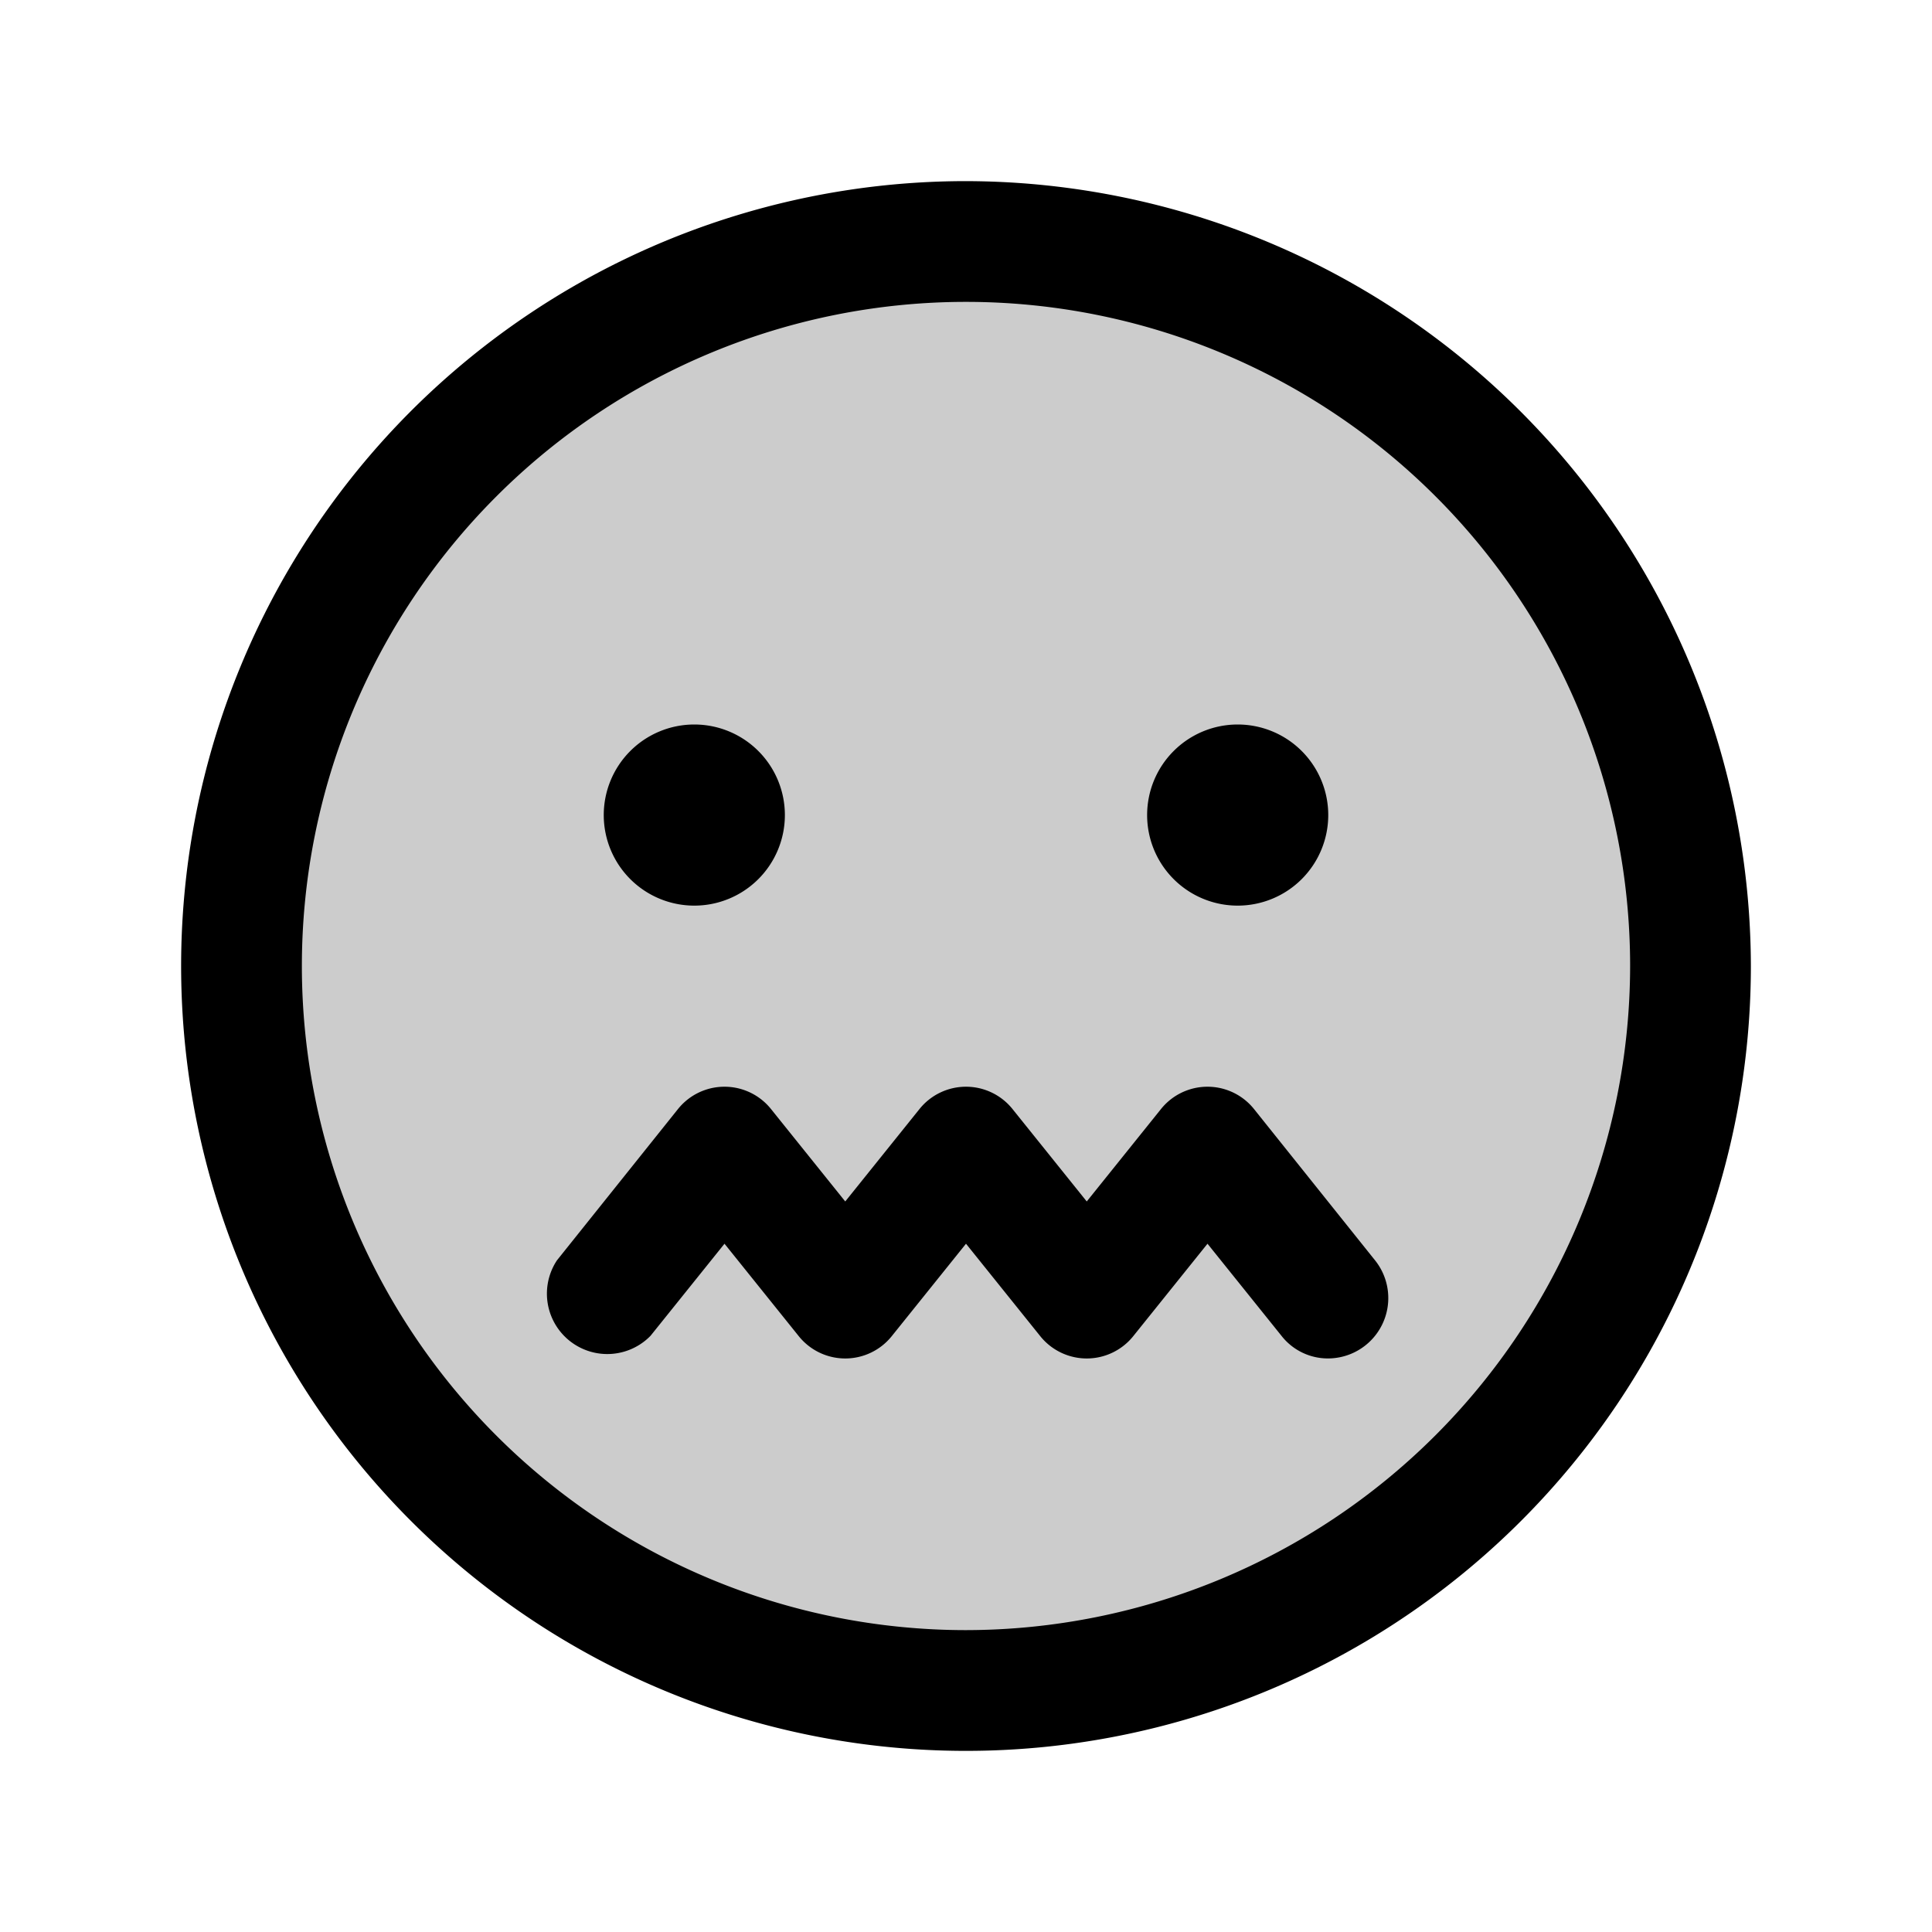
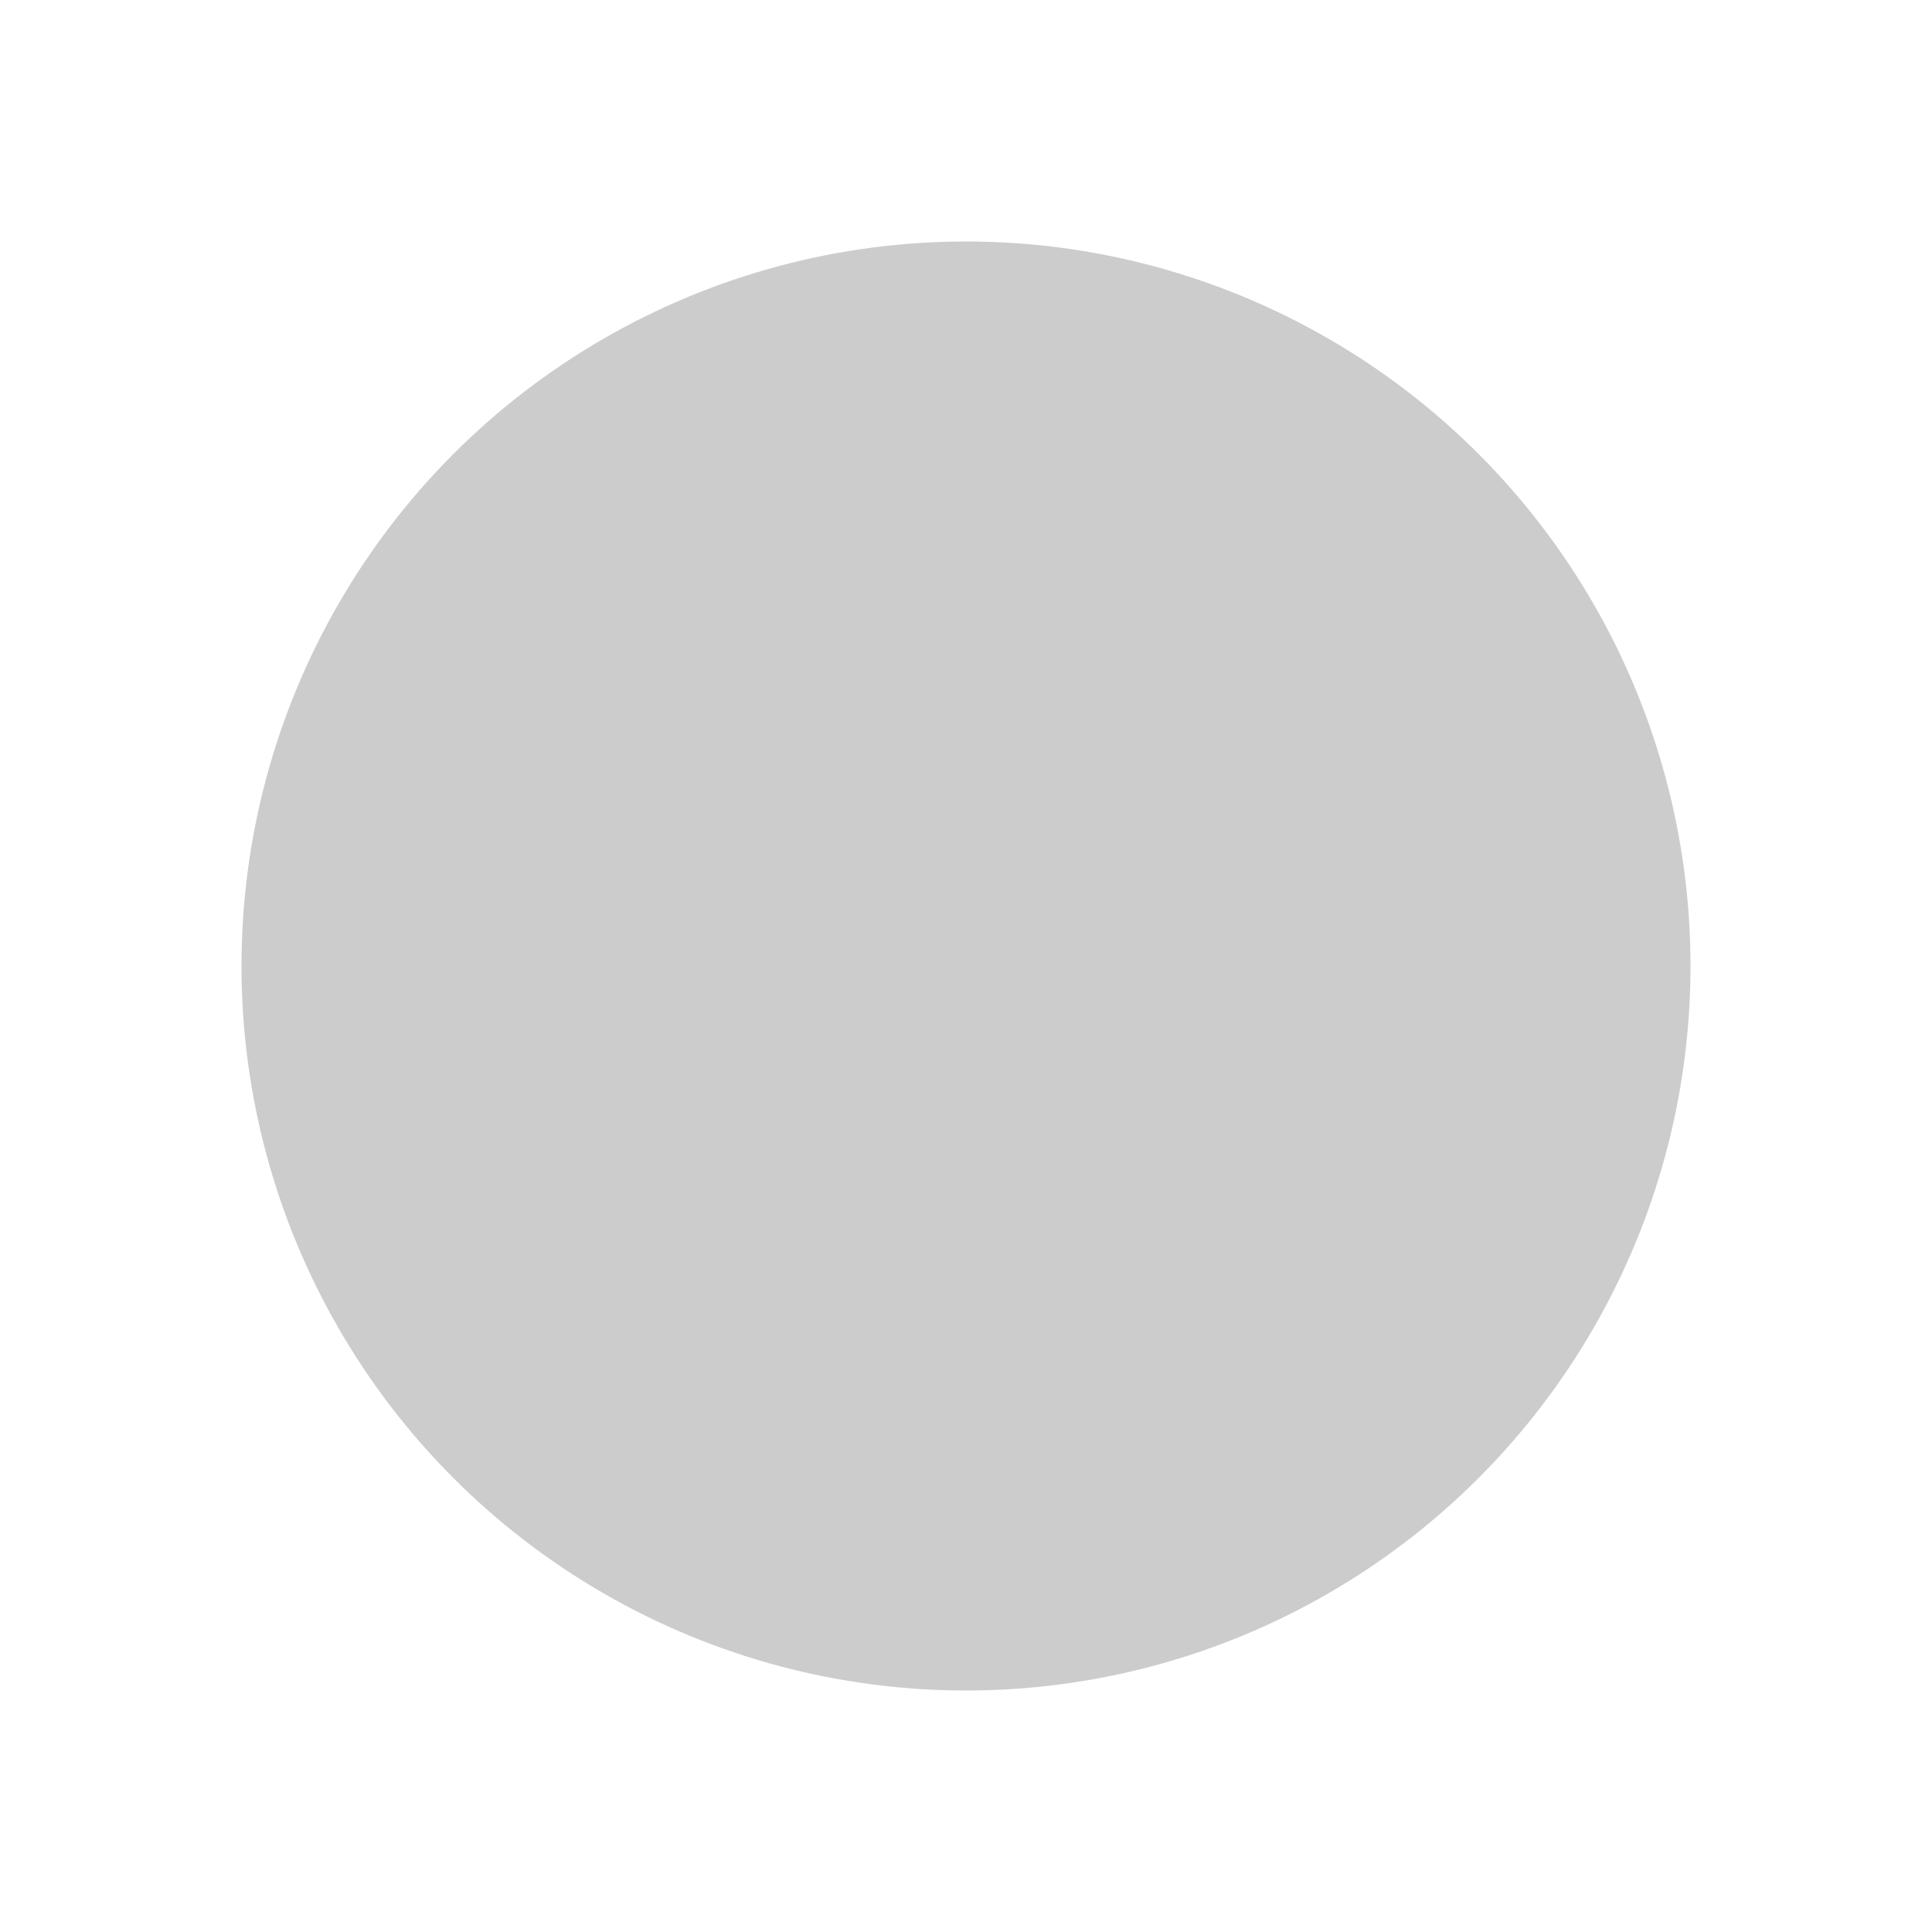
<svg xmlns="http://www.w3.org/2000/svg" viewBox="0 0 256 256" fill="currentColor">
  <g opacity="0.2">
    <circle cx="128" cy="128" r="96" />
  </g>
-   <path d="M80,108a12,12,0,1,1,12,12A12,12,0,0,1,80,108Zm84,12a12,12,0,1,0-12-12A12,12,0,0,0,164,120Zm68,8A104,104,0,1,1,128,24,104.2,104.2,0,0,1,232,128Zm-16,0a88,88,0,1,0-88,88A88.1,88.1,0,0,0,216,128Zm-49.8,19a7.9,7.9,0,0,0-12.4,0L144,159.2,134.2,147a7.9,7.9,0,0,0-12.4,0L112,159.2,102.2,147a7.9,7.9,0,0,0-12.4,0l-16,20a8,8,0,0,0,12.4,10L96,164.8l9.8,12.2a7.9,7.9,0,0,0,12.4,0l9.8-12.2,9.8,12.2a7.9,7.9,0,0,0,12.4,0l9.8-12.2,9.8,12.2a7.8,7.8,0,0,0,6.2,3,8,8,0,0,0,6.2-13Z" />
</svg>